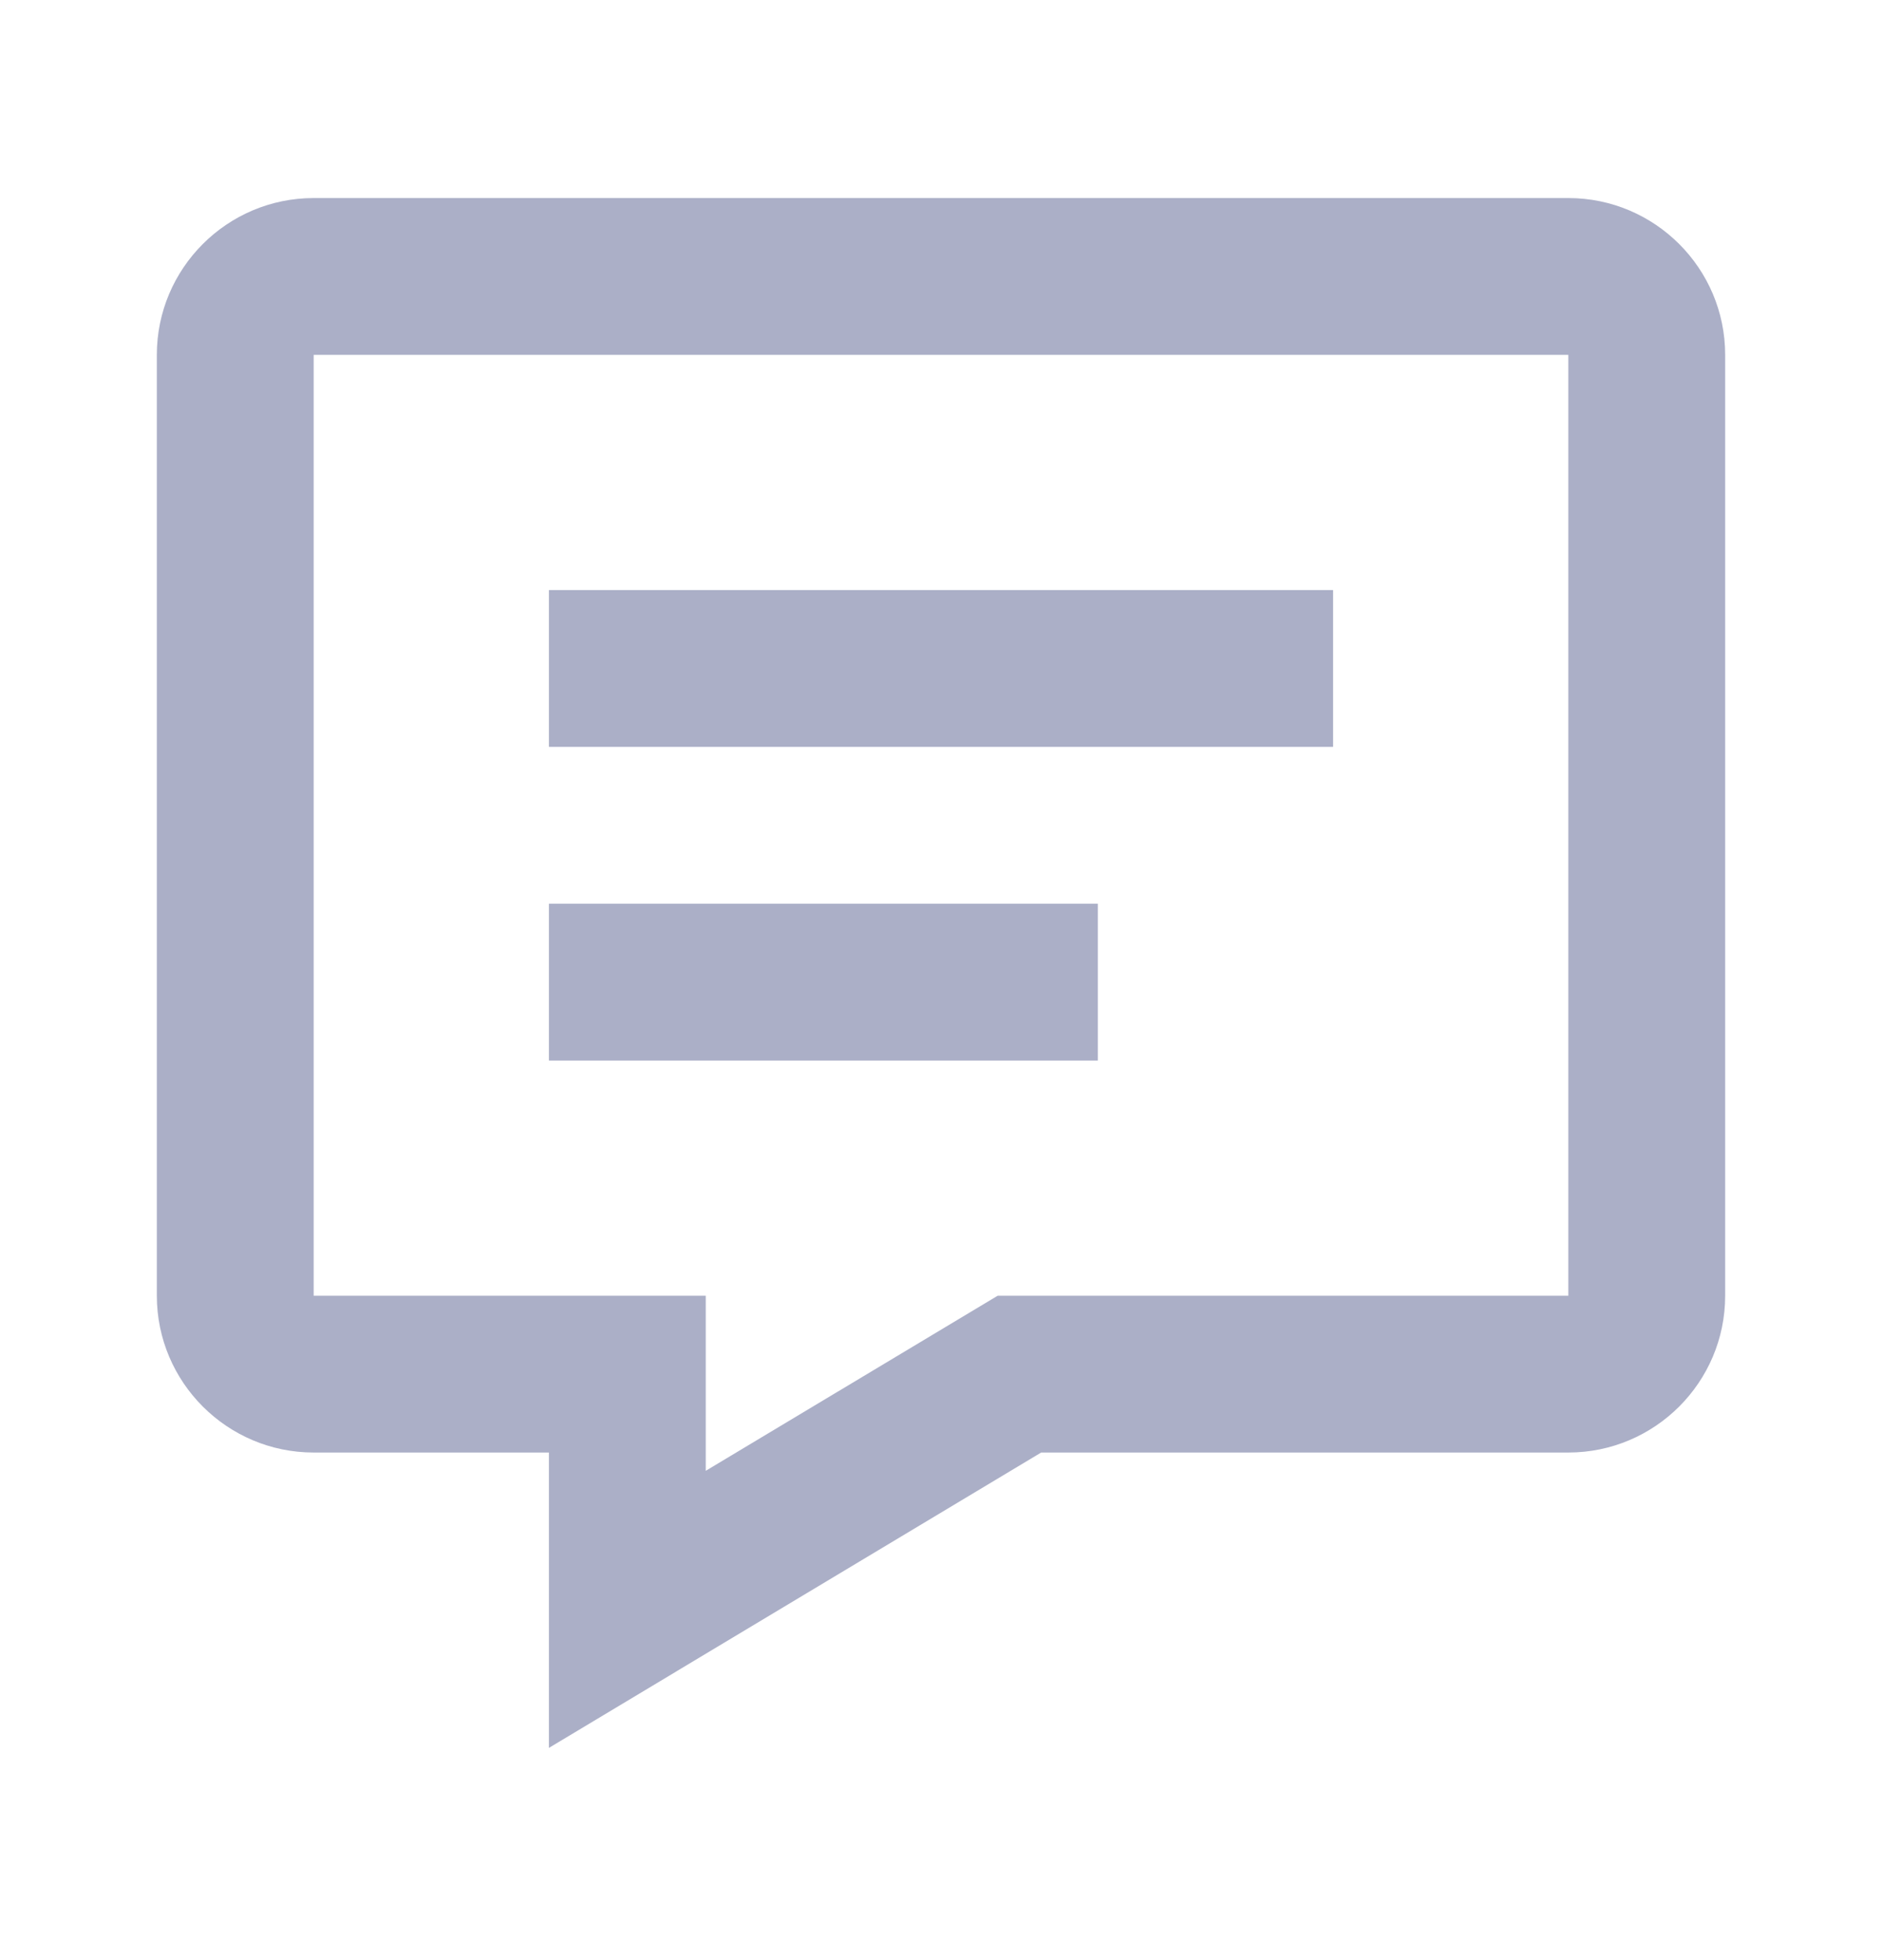
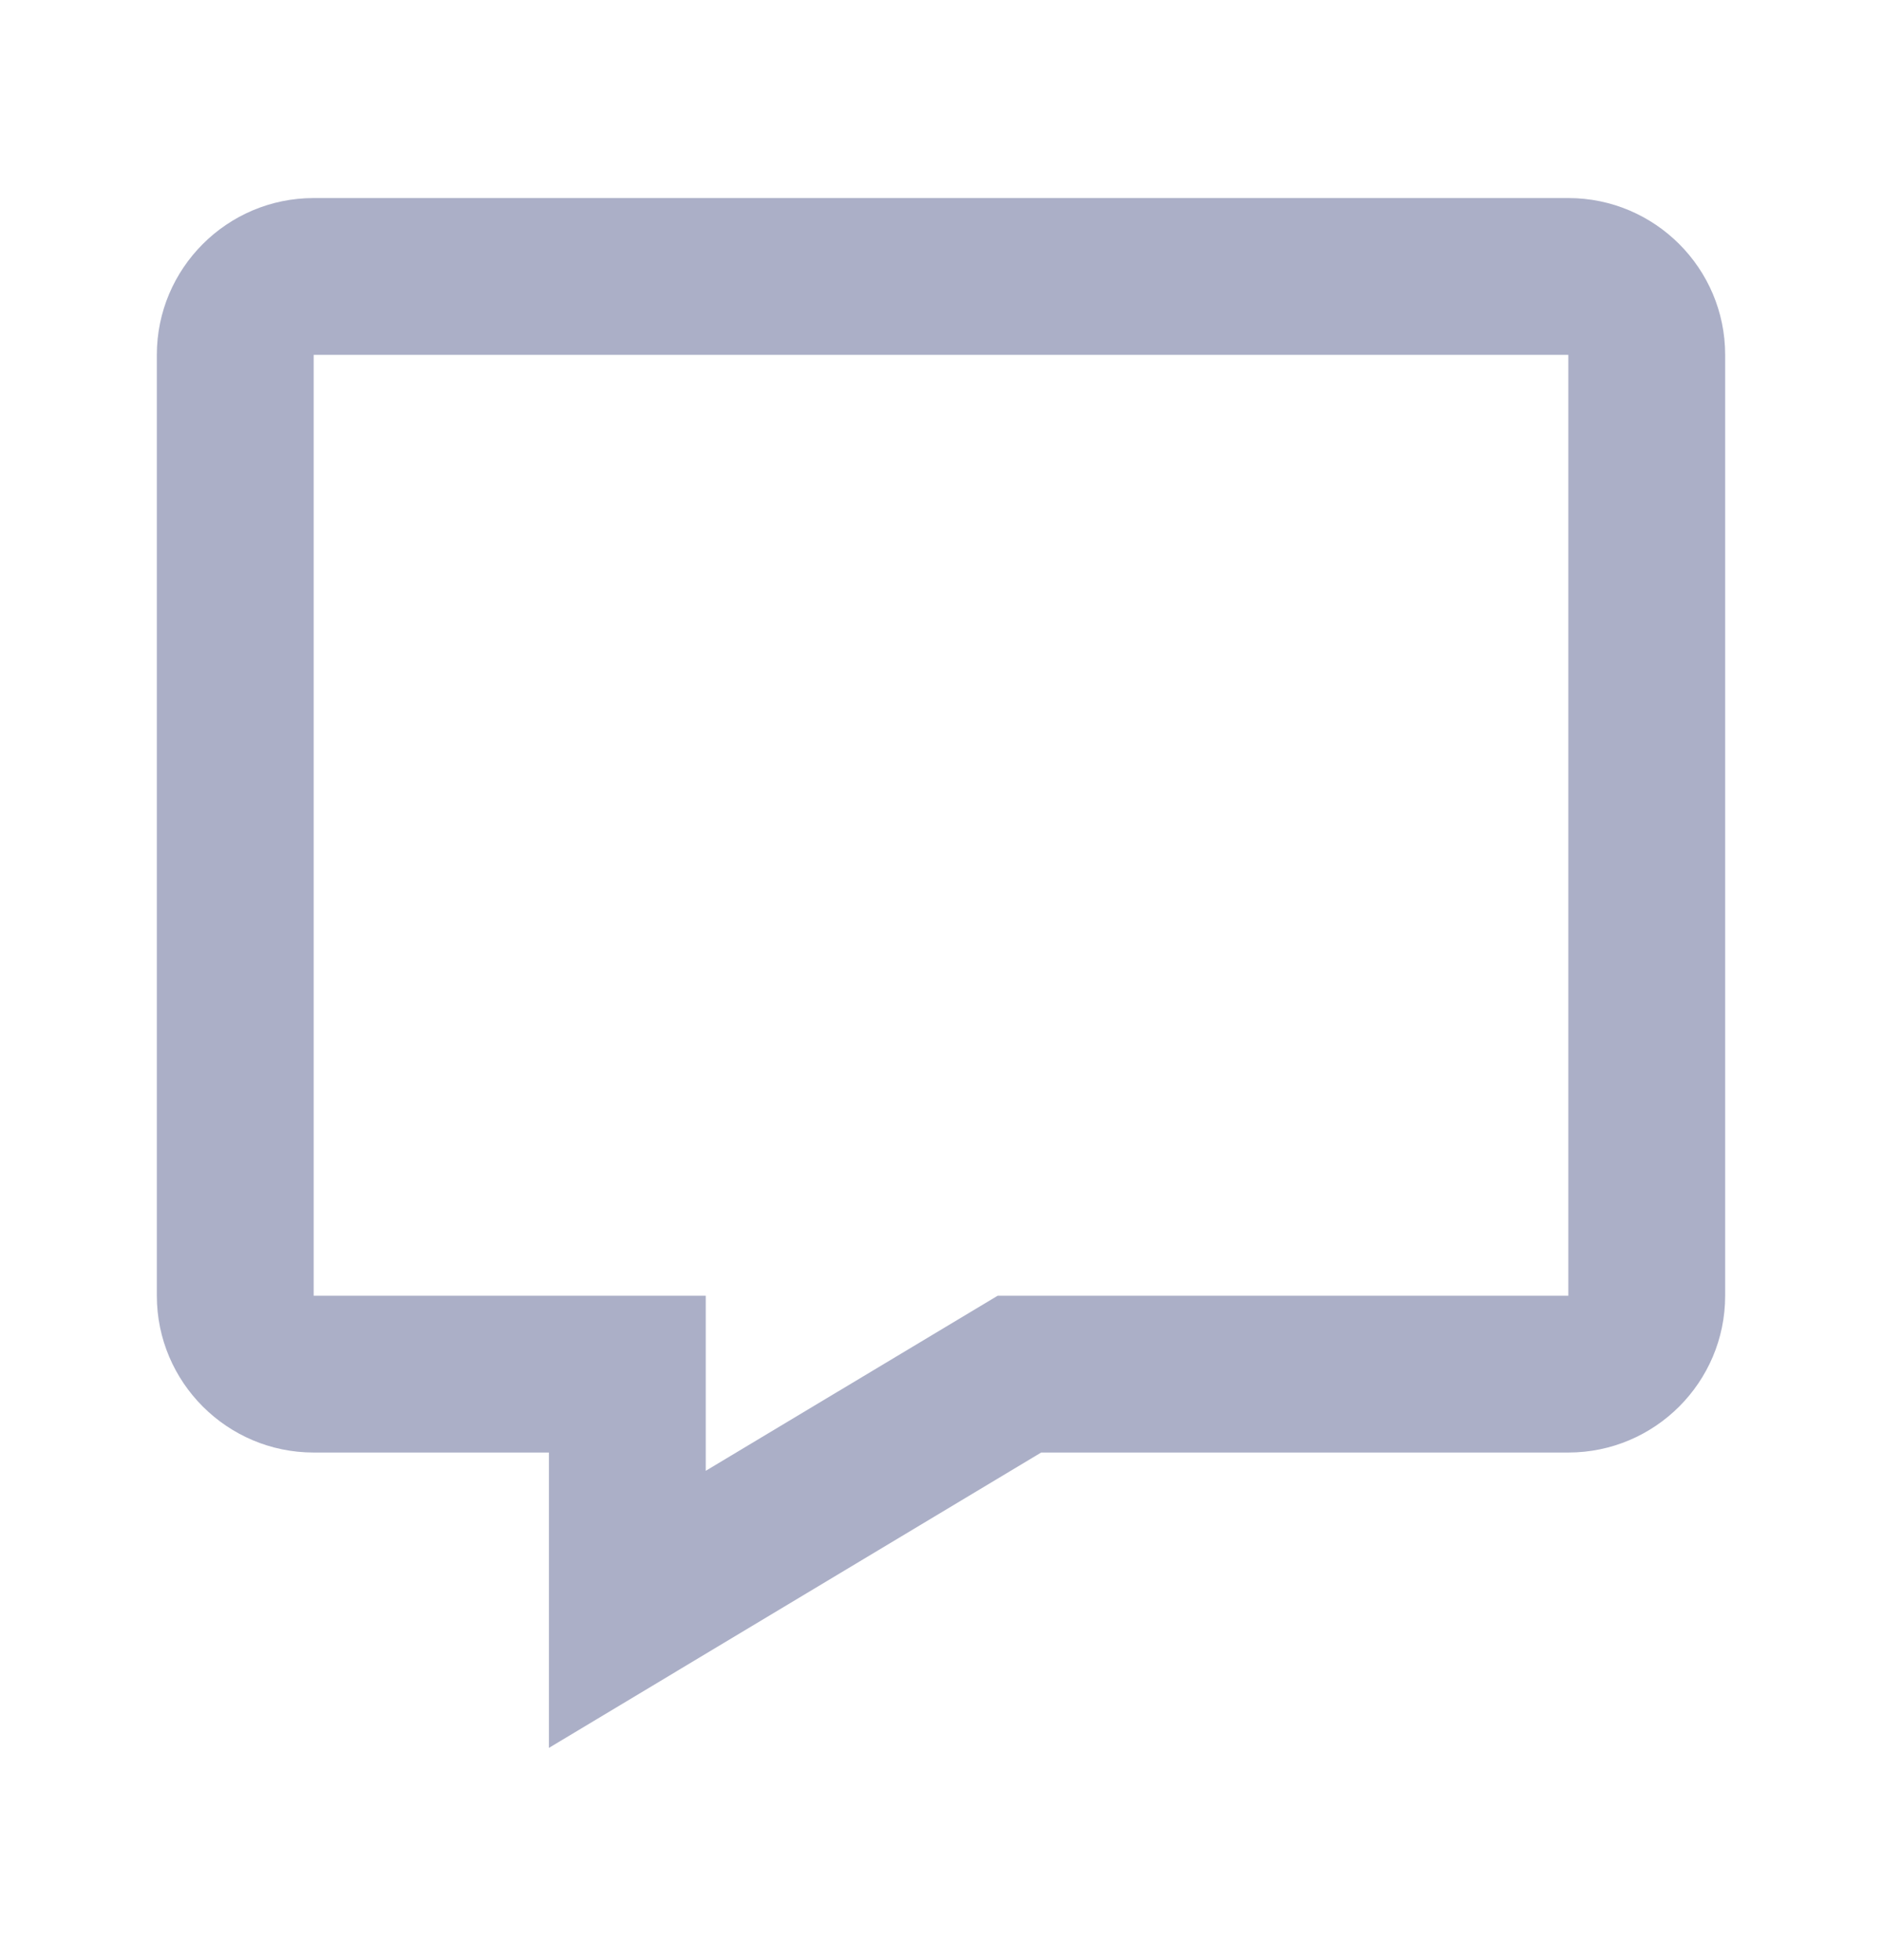
<svg xmlns="http://www.w3.org/2000/svg" width="24" height="25" viewBox="0 0 24 25" fill="none">
  <path d="M20 2.526H4C2.897 2.526 2 3.423 2 4.526V16.526C2 17.629 2.897 18.526 4 18.526H7V22.293L13.277 18.526H20C21.103 18.526 22 17.629 22 16.526V4.526C22 3.423 21.103 2.526 20 2.526ZM20 16.526H12.723L9 18.759V16.526H4V4.526H20V16.526Z" fill="#ABAFC7" />
-   <path d="M7 7.526H17V9.526H7V7.526ZM7 11.526H14V13.526H7V11.526Z" fill="#ABAFC7" />
</svg>